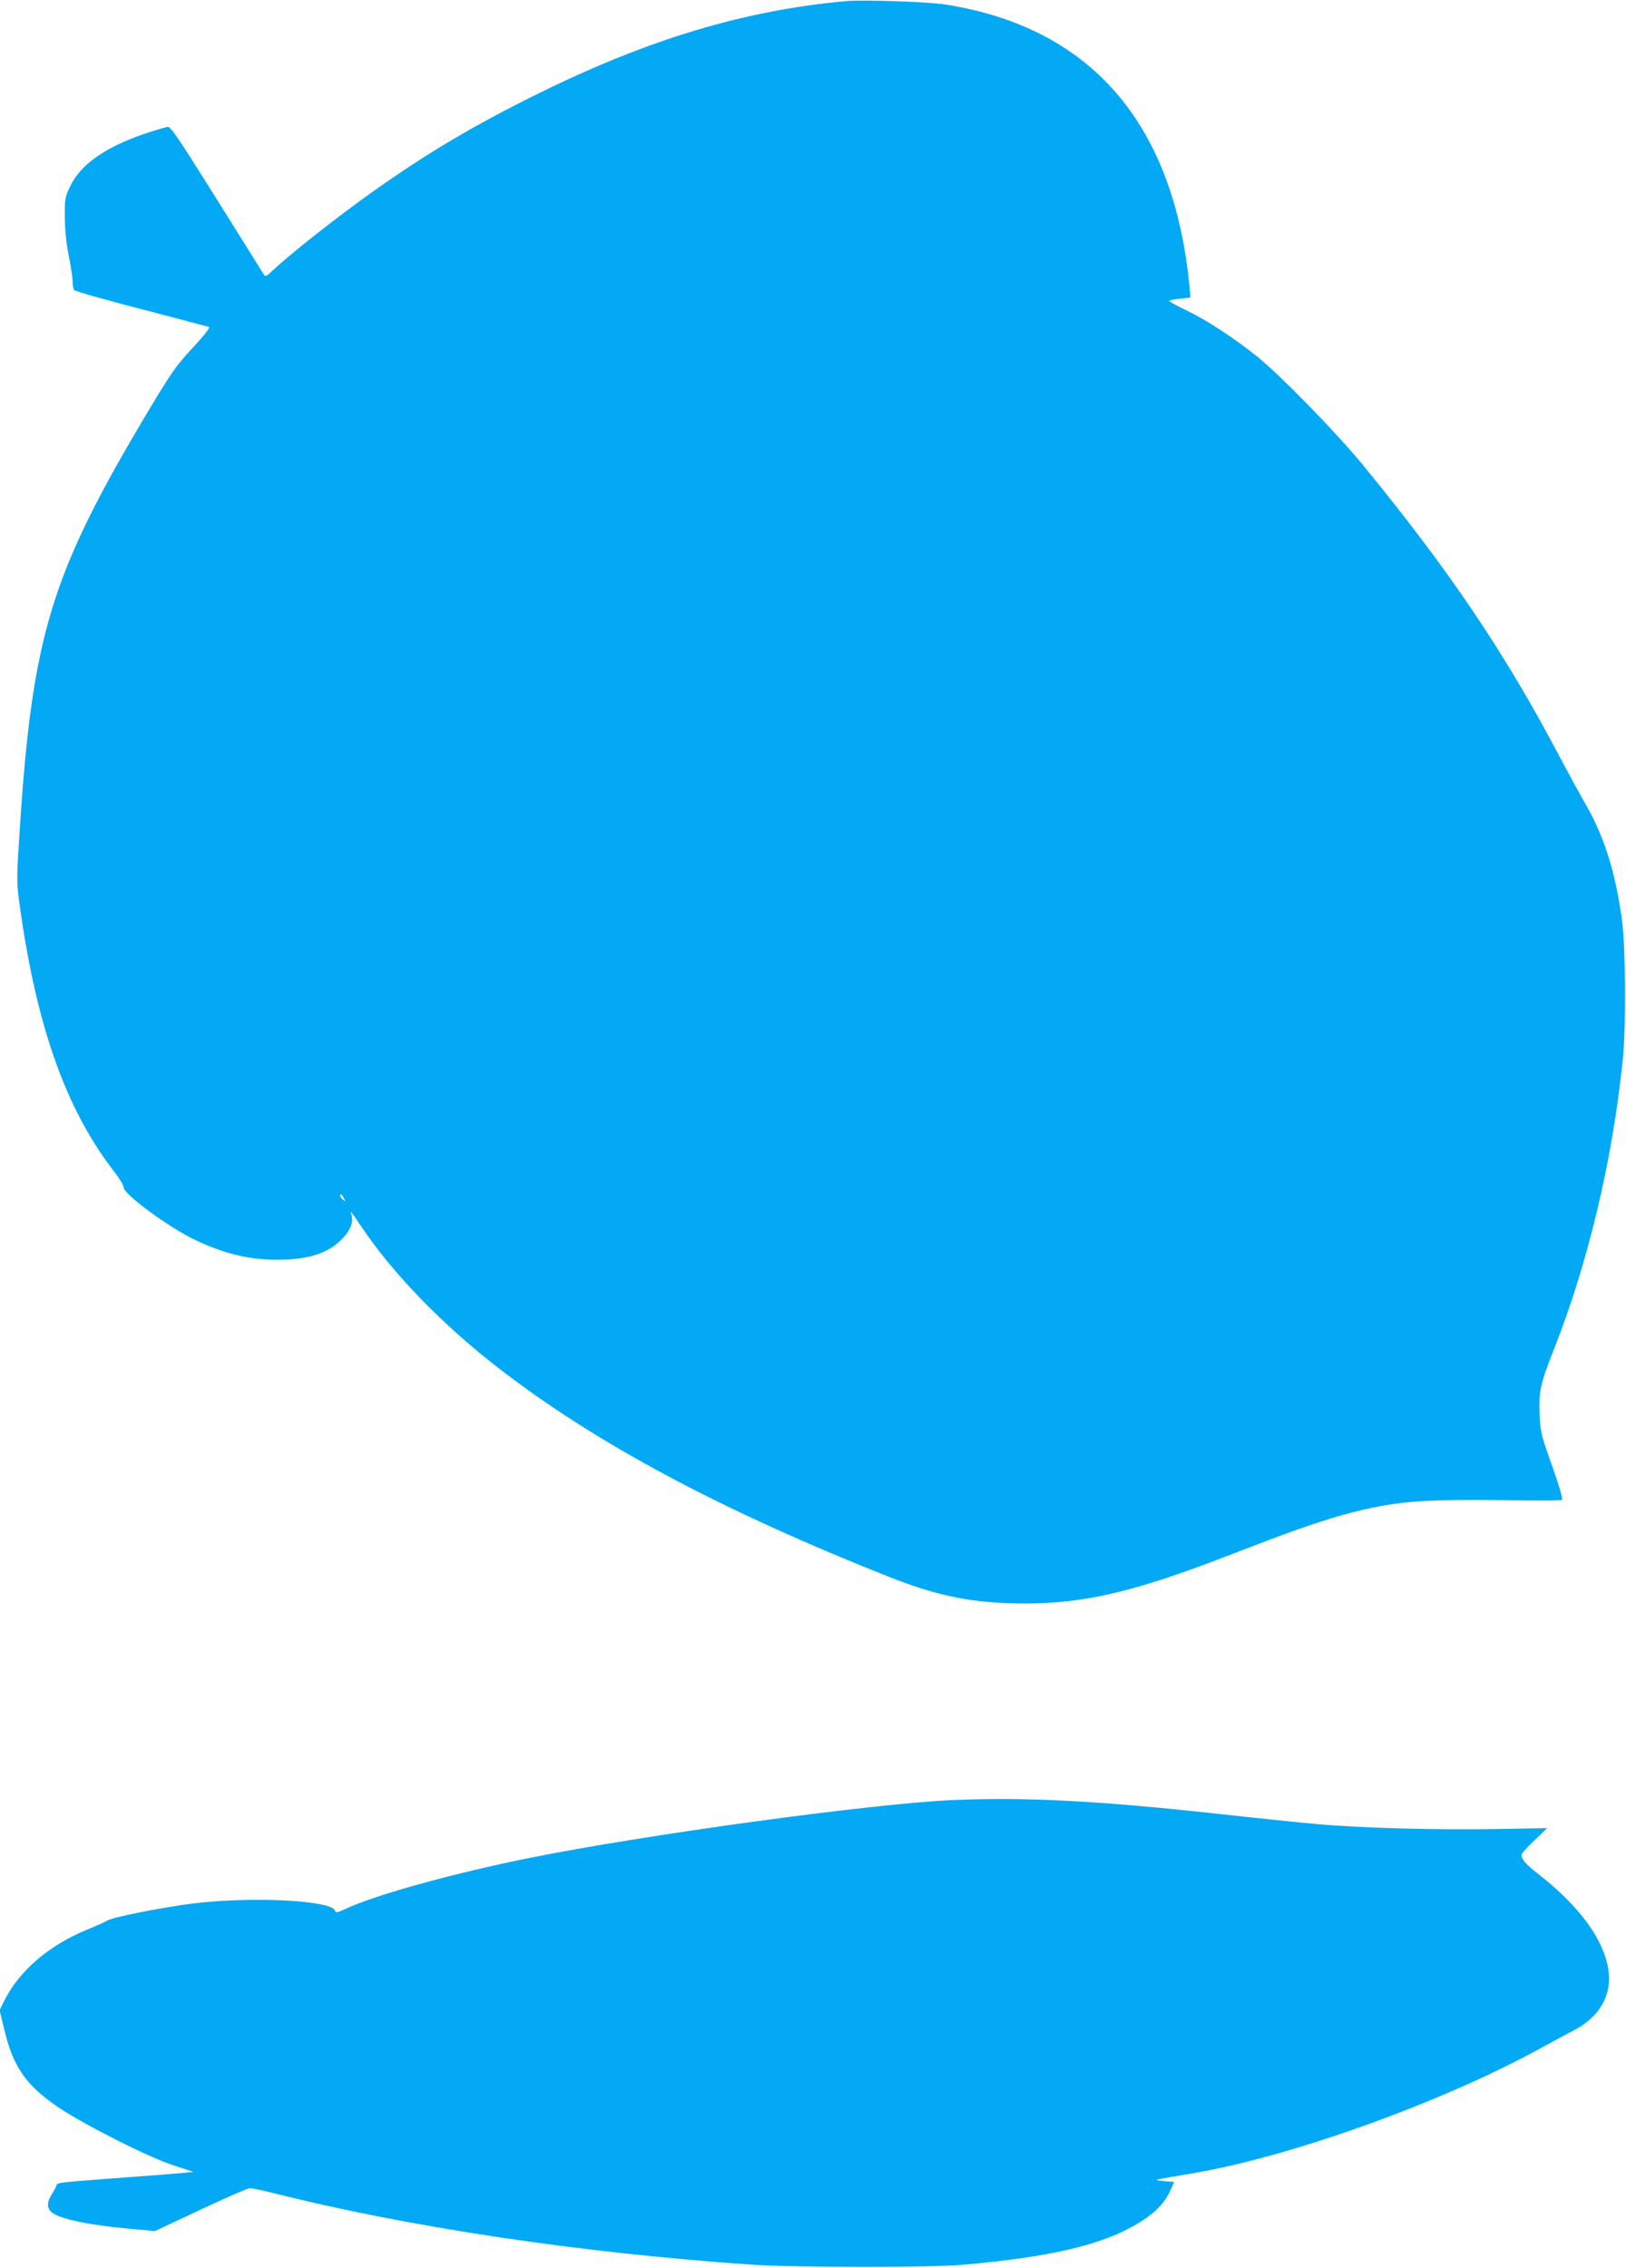
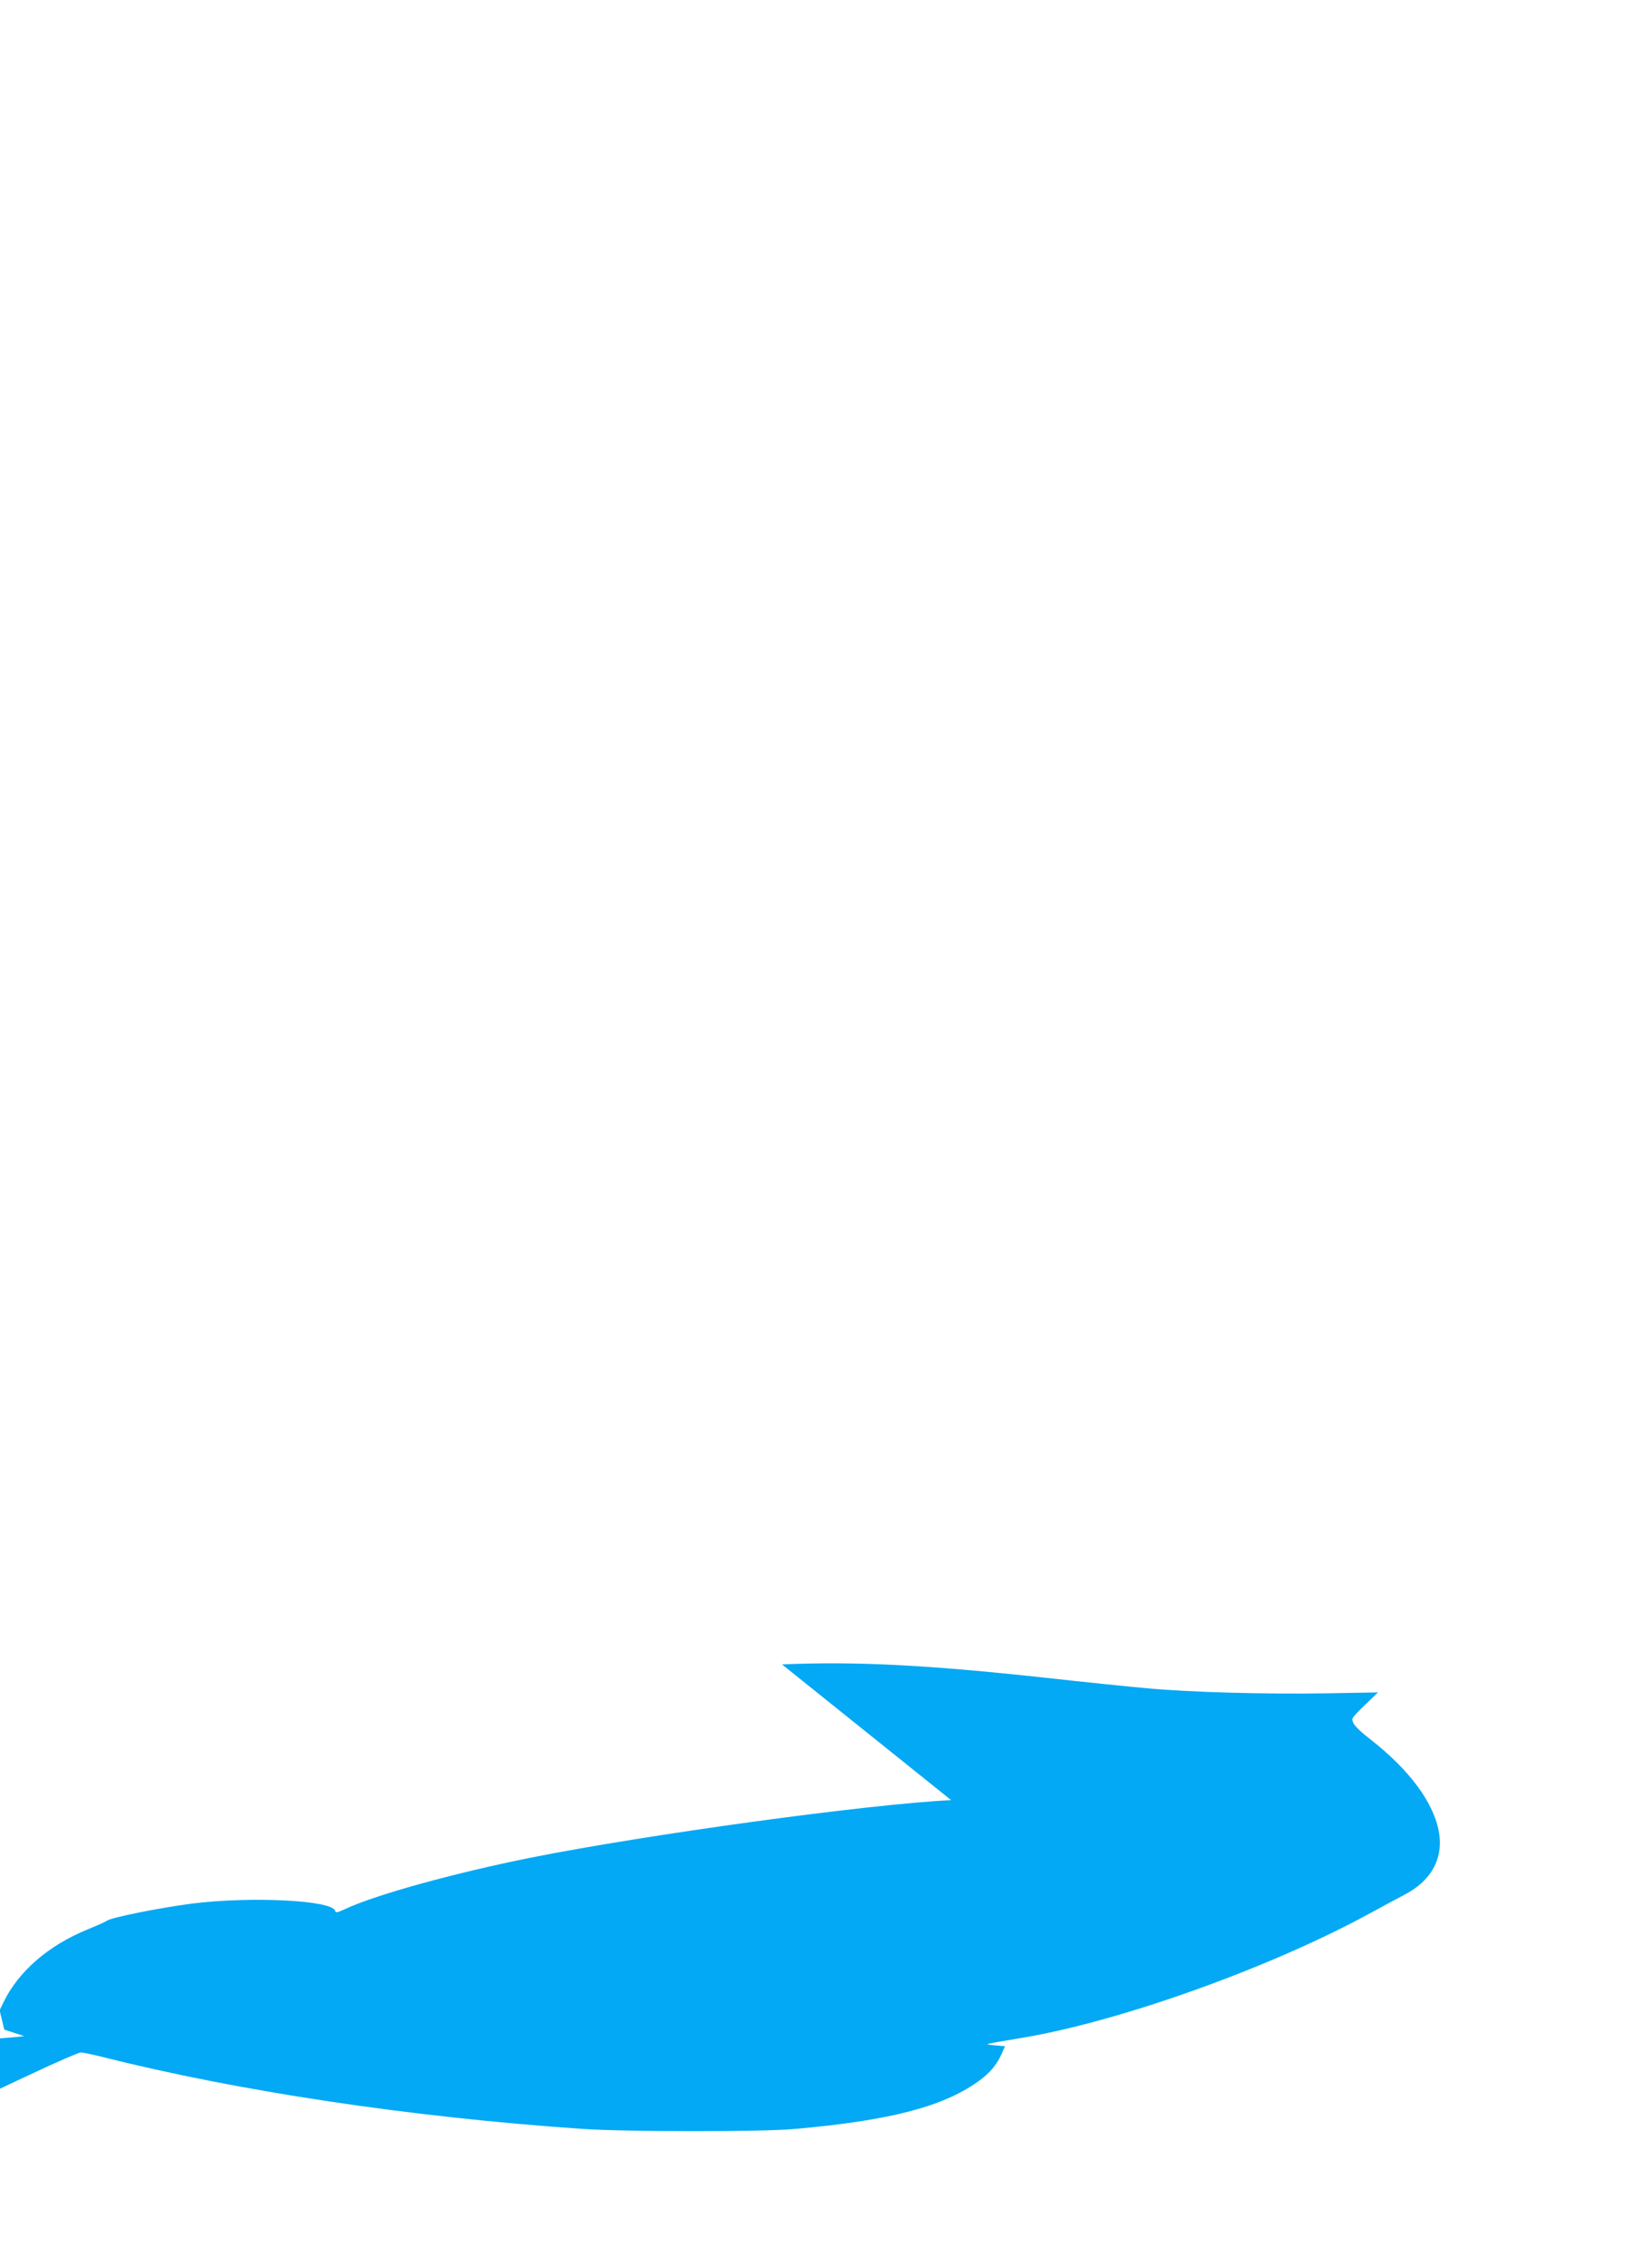
<svg xmlns="http://www.w3.org/2000/svg" version="1.0" width="918pt" height="1280pt" viewBox="0 0 918 1280" preserveAspectRatio="xMidYMid meet">
  <g transform="translate(0,1280) scale(0.1,-0.1)" fill="#03a9f4" stroke="none">
-     <path d="M4780 12794 c-573 -51 -1120 -215 -1745 -524 -353 -174 -627 -336 -925 -548 -205 -145 -469 -353 -573 -451 -31 -30 -39 -33 -47 -21 -5 8 -125 200 -267 427 -222 354 -261 412 -278 407 -297 -80 -477 -189 -547 -332 -31 -64 -33 -72 -32 -177 0 -70 8 -149 22 -218 12 -59 22 -125 22 -145 0 -20 4 -42 8 -49 4 -6 174 -55 377 -107 204 -53 376 -99 384 -101 9 -4 -23 -44 -91 -118 -94 -101 -120 -138 -260 -372 -541 -907 -646 -1252 -717 -2354 -18 -277 -18 -288 0 -420 94 -679 260 -1148 528 -1496 34 -44 60 -87 59 -95 -7 -35 252 -226 405 -299 166 -78 302 -111 462 -111 180 0 293 38 372 123 43 46 59 91 48 129 -10 31 -7 27 60 -72 177 -263 454 -547 770 -792 550 -425 1255 -802 2210 -1180 276 -109 477 -148 762 -148 346 0 632 69 1198 290 444 173 653 237 879 271 150 22 315 27 724 21 123 -2 227 -1 230 3 7 7 -19 92 -79 260 -37 105 -43 133 -47 225 -5 124 6 175 77 354 195 490 334 1072 393 1646 19 186 16 634 -5 790 -39 282 -105 485 -221 679 -18 31 -77 139 -131 241 -311 589 -623 1052 -1114 1650 -150 183 -470 510 -601 614 -129 102 -277 199 -389 253 -55 26 -100 51 -100 54 -1 4 26 10 60 13 l60 7 -6 67 c-90 920 -559 1459 -1380 1587 -96 15 -459 27 -555 19z m-2839 -6756 c11 -21 11 -22 -4 -9 -10 7 -17 17 -17 22 0 15 9 10 21 -13z" />
-     <path d="M5370 2640 c-462 -22 -1715 -193 -2380 -326 -427 -86 -869 -208 -1040 -288 -45 -21 -56 -23 -58 -11 -13 60 -475 83 -809 41 -185 -24 -457 -79 -478 -96 -6 -5 -55 -27 -109 -49 -223 -91 -391 -237 -476 -411 l-22 -46 26 -109 c69 -285 175 -390 628 -620 132 -67 256 -123 327 -146 l113 -37 -58 -6 c-33 -3 -183 -15 -334 -26 -340 -25 -380 -29 -380 -41 0 -5 -11 -27 -25 -49 -32 -50 -32 -83 -1 -108 48 -37 218 -72 446 -92 l135 -12 258 121 c142 67 267 121 278 121 11 0 64 -11 117 -24 775 -196 1751 -342 2722 -408 246 -16 1002 -17 1190 0 534 47 834 124 1036 267 67 48 105 93 134 157 l19 43 -57 5 c-66 7 -79 3 168 45 555 95 1403 400 1960 706 75 41 157 85 184 99 149 77 219 201 196 347 -27 168 -164 355 -388 530 -80 63 -102 88 -102 115 0 7 33 44 73 81 l72 69 -290 -5 c-339 -6 -769 6 -1010 28 -93 8 -354 35 -580 60 -672 73 -1071 93 -1485 75z" />
+     <path d="M5370 2640 c-462 -22 -1715 -193 -2380 -326 -427 -86 -869 -208 -1040 -288 -45 -21 -56 -23 -58 -11 -13 60 -475 83 -809 41 -185 -24 -457 -79 -478 -96 -6 -5 -55 -27 -109 -49 -223 -91 -391 -237 -476 -411 l-22 -46 26 -109 l113 -37 -58 -6 c-33 -3 -183 -15 -334 -26 -340 -25 -380 -29 -380 -41 0 -5 -11 -27 -25 -49 -32 -50 -32 -83 -1 -108 48 -37 218 -72 446 -92 l135 -12 258 121 c142 67 267 121 278 121 11 0 64 -11 117 -24 775 -196 1751 -342 2722 -408 246 -16 1002 -17 1190 0 534 47 834 124 1036 267 67 48 105 93 134 157 l19 43 -57 5 c-66 7 -79 3 168 45 555 95 1403 400 1960 706 75 41 157 85 184 99 149 77 219 201 196 347 -27 168 -164 355 -388 530 -80 63 -102 88 -102 115 0 7 33 44 73 81 l72 69 -290 -5 c-339 -6 -769 6 -1010 28 -93 8 -354 35 -580 60 -672 73 -1071 93 -1485 75z" />
  </g>
</svg>